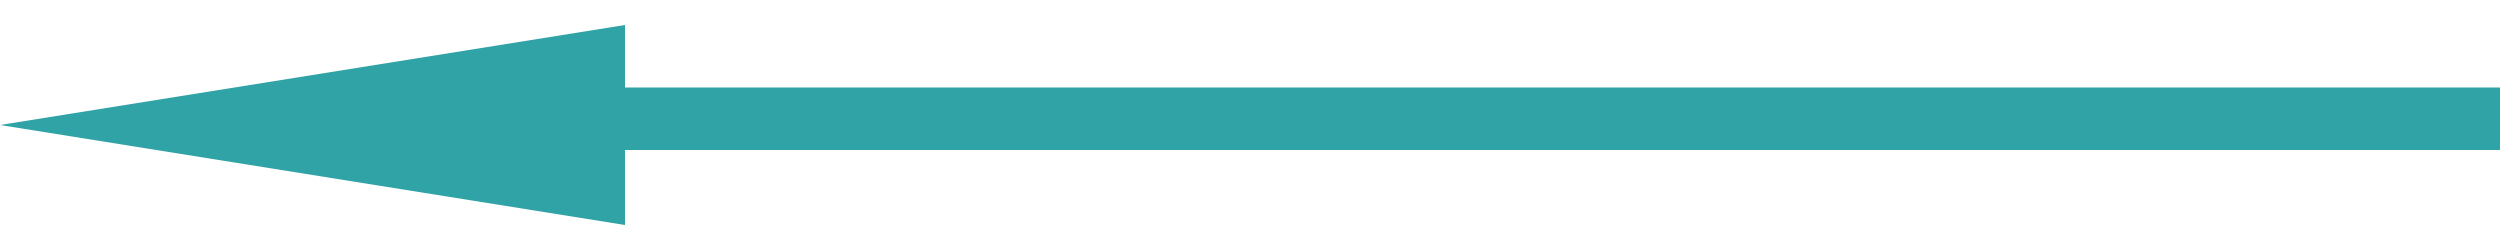
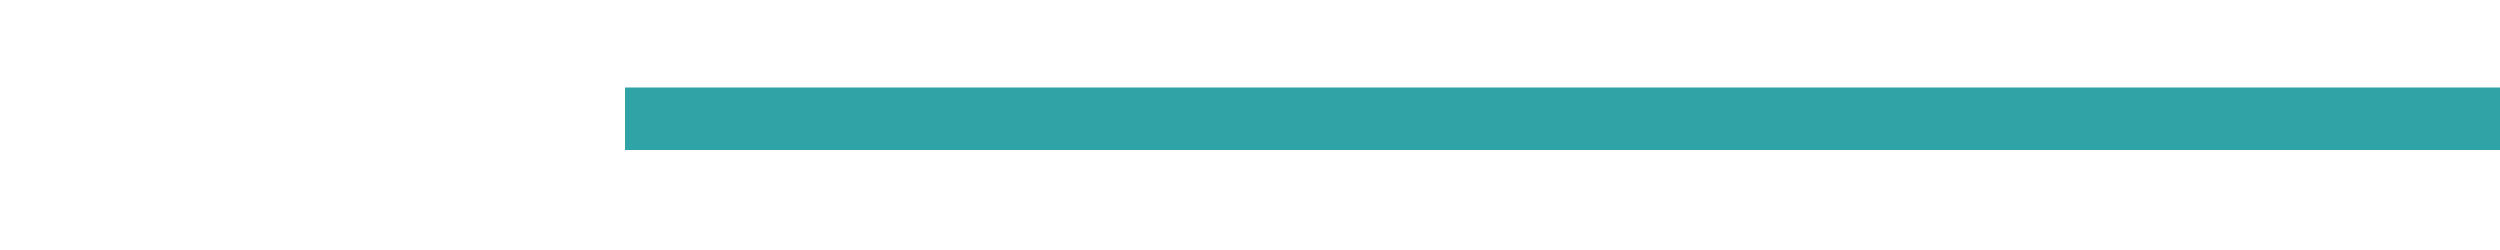
<svg xmlns="http://www.w3.org/2000/svg" version="1.1" width="200" height="20" viewBox="0 0 200 20">
  <rect x="50" y="7" width="150" height="5" fill="#2FA3A5" />
-   <polygon points="50,2 0,10 50,18" fill="#2FA3A5" />
</svg>